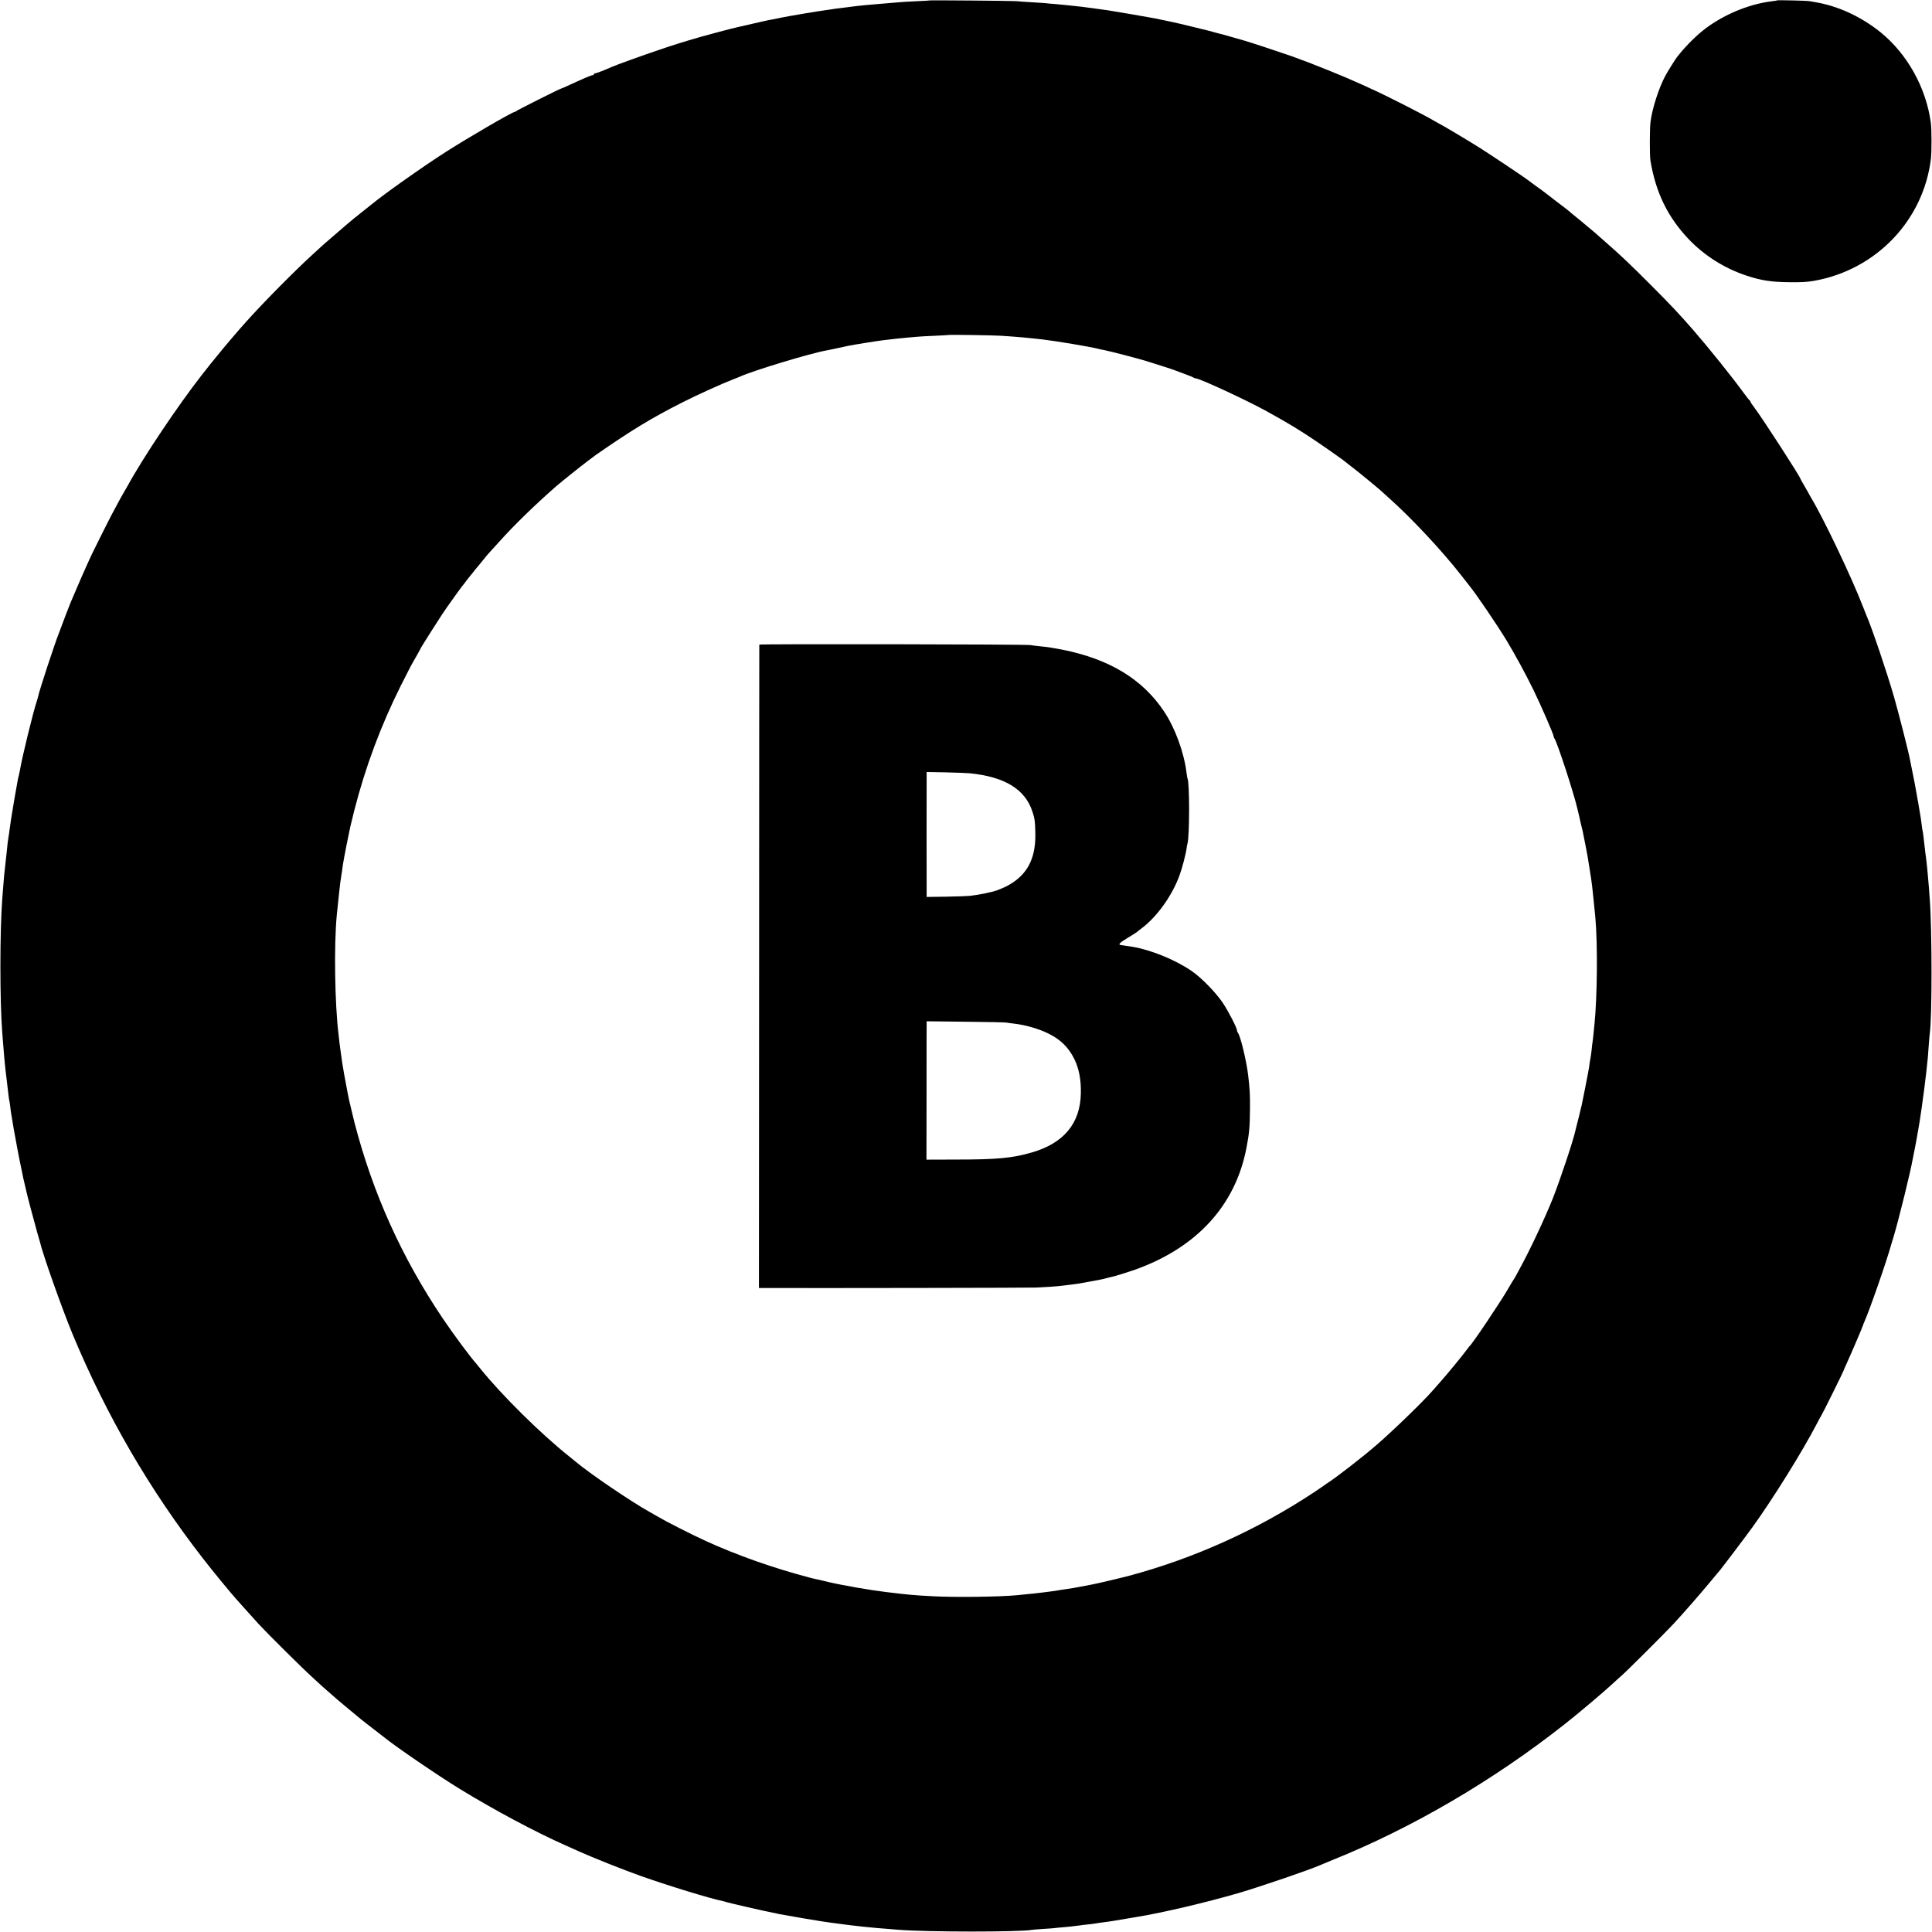
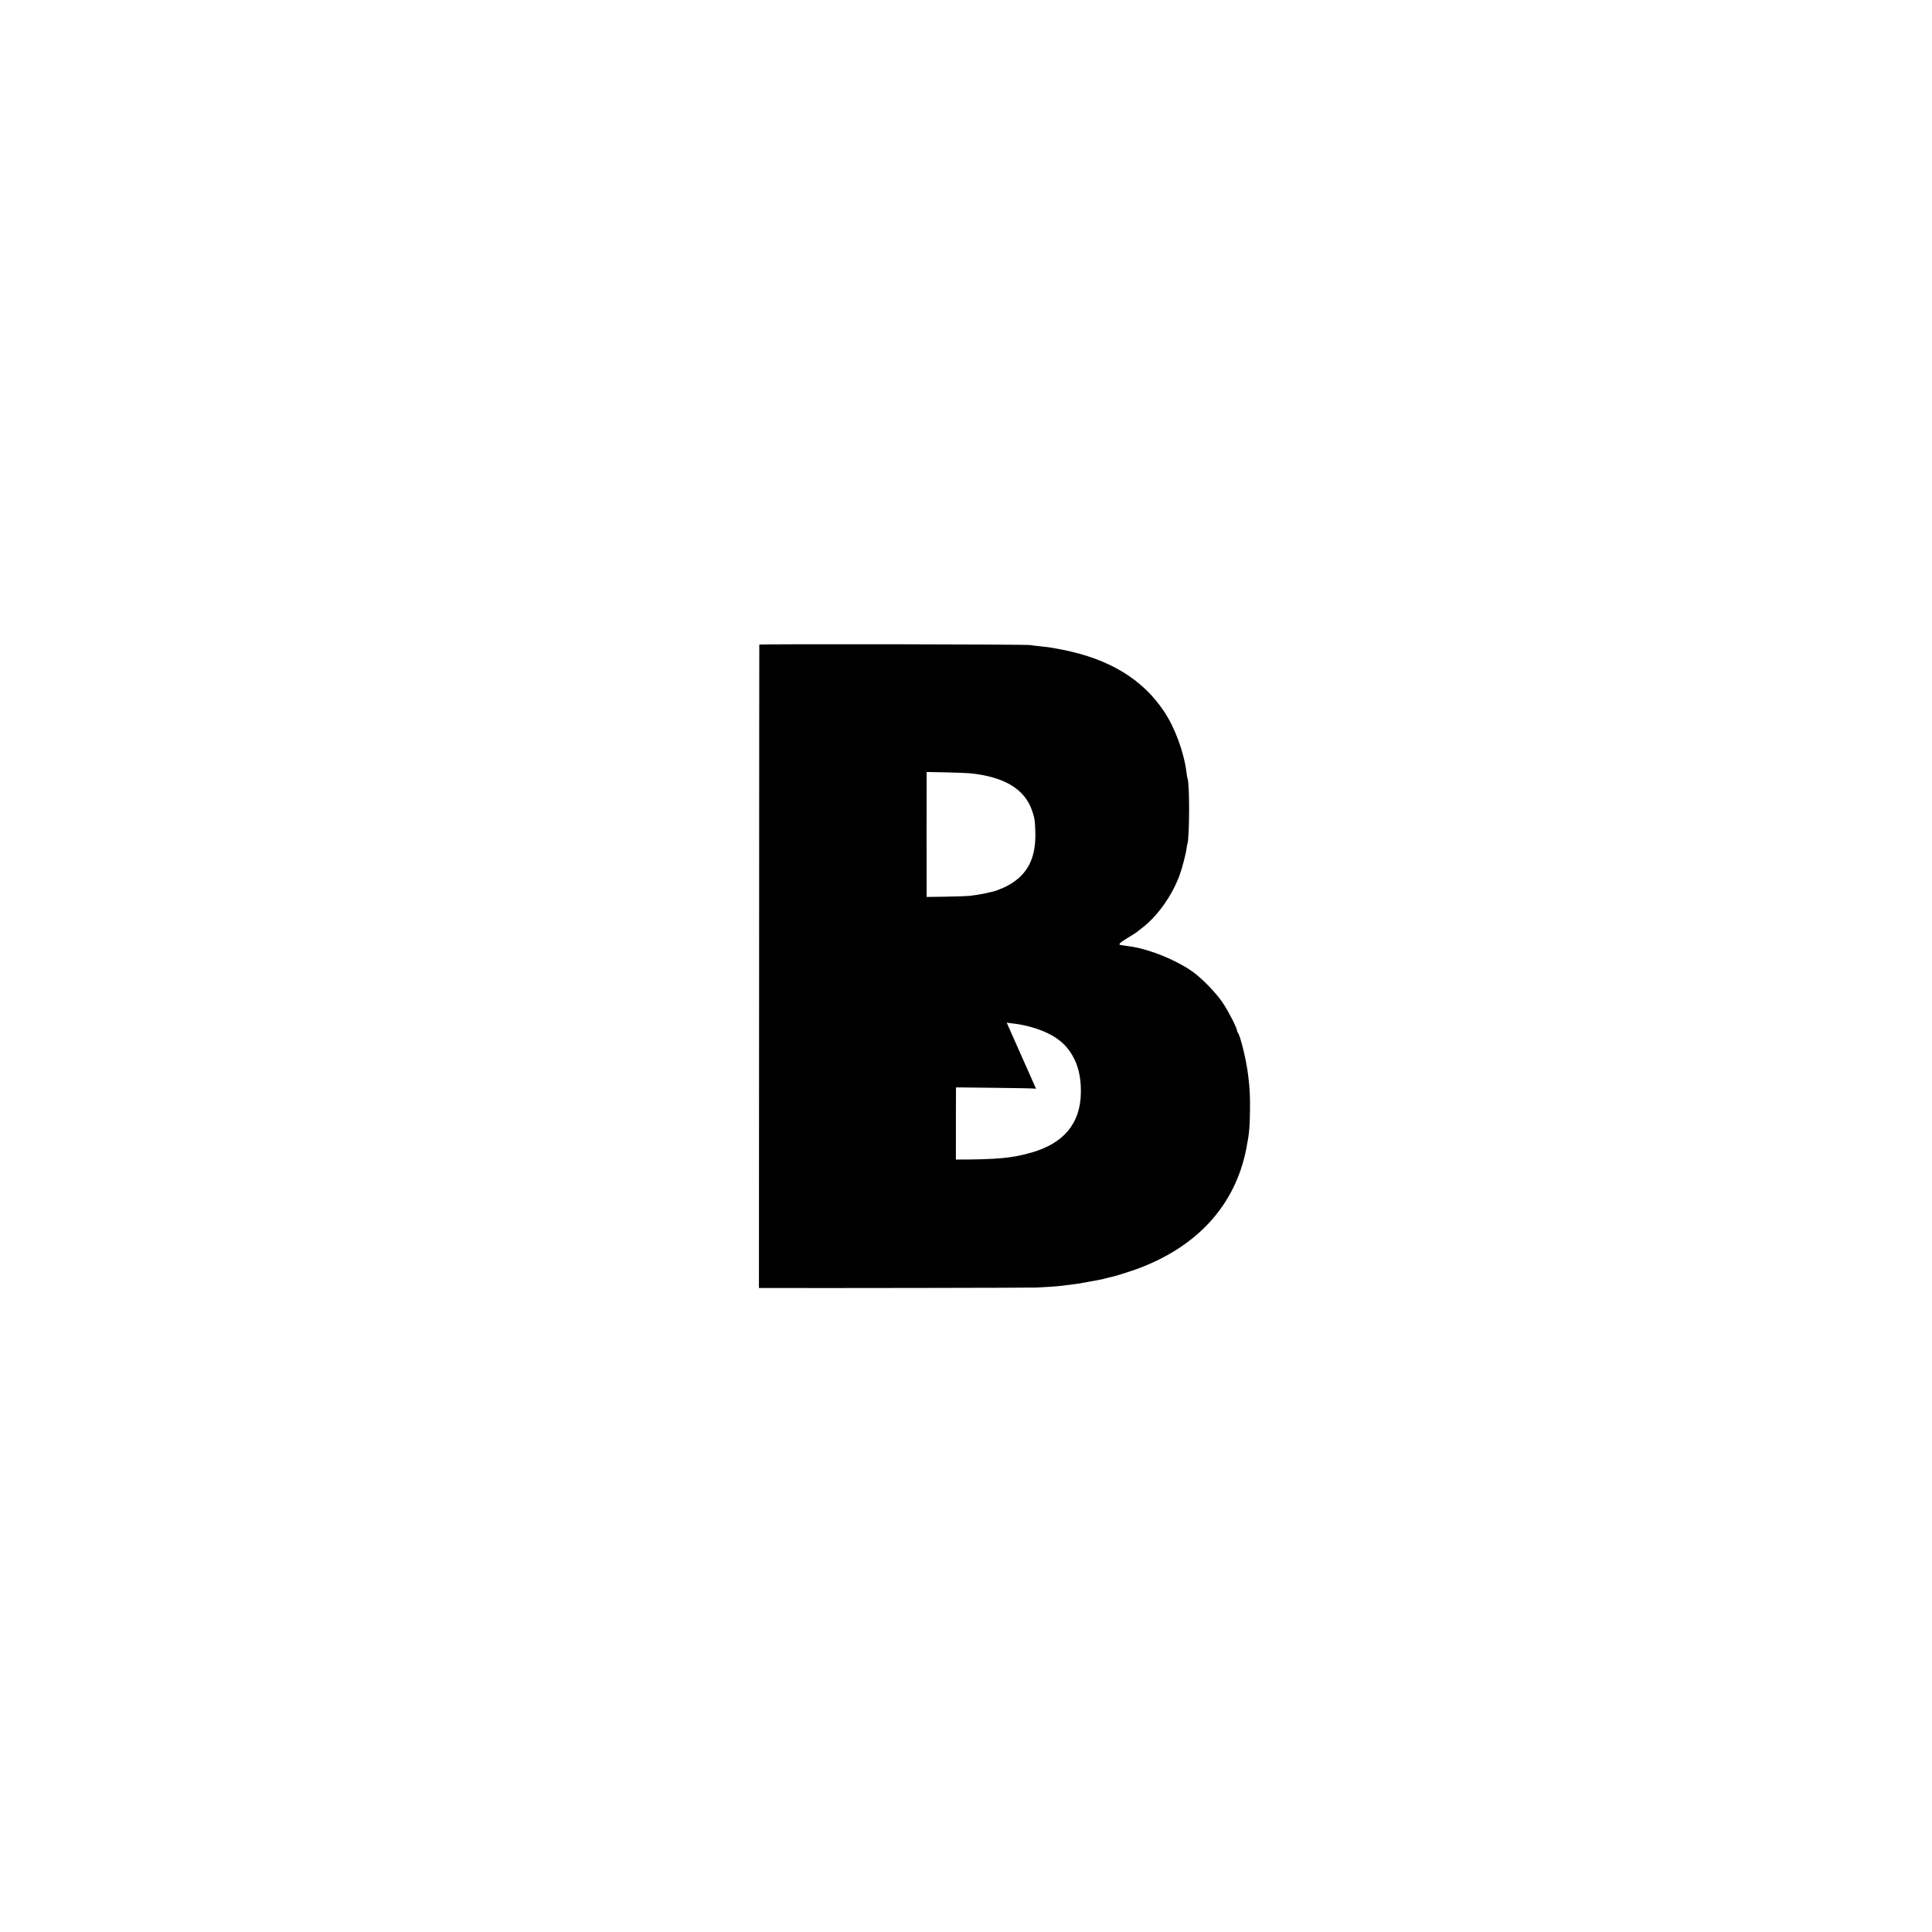
<svg xmlns="http://www.w3.org/2000/svg" version="1.0" width="2160pt" height="2160pt" viewBox="0 0 2160 2160" preserveAspectRatio="xMidYMid meet">
  <g transform="translate(0,2160) scale(0.1,-0.1)" fill="#000000" stroke="none">
-     <path d="M10388 21595 c-2 -2 -68 -6 -148 -9 -80 -4 -163 -8 -185 -11 -22 -2 -76 -7 -120 -10 -161 -12 -350 -30 -425 -41 -19 -3 -51 -7 -70 -9 -69 -8 -125 -15 -150 -20 -14 -2 -45 -7 -70 -10 -70 -9 -397 -64 -480 -81 -41 -9 -85 -18 -97 -20 -13 -2 -33 -6 -45 -8 -13 -2 -95 -21 -183 -41 -88 -20 -167 -38 -175 -40 -48 -10 -338 -87 -410 -108 -207 -60 -277 -82 -460 -144 -174 -58 -481 -169 -535 -193 -75 -34 -169 -70 -181 -70 -8 0 -14 -4 -14 -10 0 -5 -6 -10 -14 -10 -15 0 -100 -36 -279 -119 -37 -17 -70 -31 -73 -31 -12 0 -499 -245 -502 -252 -2 -4 -9 -8 -15 -8 -27 0 -513 -283 -772 -448 -265 -170 -684 -466 -841 -595 -24 -20 -106 -85 -119 -95 -17 -12 -119 -96 -150 -123 -16 -14 -82 -70 -145 -125 -63 -54 -117 -101 -120 -104 -3 -3 -57 -52 -120 -110 -196 -178 -556 -543 -735 -744 -38 -44 -74 -84 -80 -90 -30 -33 -190 -222 -245 -291 -36 -44 -69 -85 -75 -92 -13 -16 -18 -22 -101 -128 -265 -339 -659 -927 -829 -1240 -15 -27 -31 -54 -35 -60 -8 -11 -65 -115 -142 -260 -50 -95 -248 -492 -248 -499 0 -2 -18 -42 -40 -89 -21 -47 -67 -149 -100 -228 -33 -79 -65 -153 -70 -164 -12 -28 -78 -199 -102 -265 -11 -30 -23 -64 -28 -75 -37 -87 -223 -650 -235 -716 -2 -11 -9 -34 -15 -52 -41 -124 -165 -631 -186 -762 -3 -16 -9 -46 -14 -65 -5 -19 -12 -51 -15 -70 -3 -19 -10 -57 -15 -85 -5 -27 -12 -67 -16 -89 -3 -21 -8 -48 -10 -60 -2 -11 -9 -50 -14 -86 -6 -36 -13 -76 -15 -89 -4 -25 -12 -81 -20 -141 -2 -19 -6 -46 -9 -60 -6 -32 -14 -98 -21 -175 -4 -33 -8 -78 -11 -100 -10 -94 -14 -123 -19 -175 -2 -30 -7 -86 -10 -125 -3 -38 -7 -95 -10 -125 -27 -354 -28 -1137 0 -1495 22 -279 26 -324 35 -405 5 -41 12 -97 15 -125 3 -27 7 -66 10 -85 2 -19 7 -57 10 -85 3 -27 8 -57 10 -65 2 -8 7 -37 10 -65 6 -58 6 -52 39 -250 21 -121 63 -343 91 -472 3 -13 7 -33 9 -45 2 -13 11 -52 20 -88 9 -36 18 -75 20 -87 7 -37 96 -372 122 -462 14 -47 27 -93 29 -101 35 -150 250 -755 368 -1040 379 -909 857 -1731 1453 -2500 106 -137 308 -383 377 -460 18 -20 68 -76 112 -125 44 -50 105 -117 135 -150 103 -111 484 -490 600 -595 63 -58 117 -107 120 -110 3 -3 39 -34 80 -70 41 -36 77 -67 80 -70 3 -3 61 -52 130 -109 69 -56 134 -110 145 -120 11 -9 70 -54 130 -101 61 -47 117 -90 125 -97 124 -101 600 -426 835 -570 386 -237 862 -491 1189 -635 50 -22 115 -51 145 -65 148 -67 494 -205 691 -275 317 -112 776 -253 929 -284 14 -3 27 -7 30 -9 10 -5 460 -109 521 -119 14 -2 45 -9 70 -15 25 -5 142 -26 260 -46 230 -38 239 -40 315 -50 28 -3 61 -8 75 -10 14 -2 48 -6 75 -10 28 -3 64 -8 80 -10 60 -8 203 -23 285 -30 30 -2 87 -7 125 -10 39 -3 93 -8 120 -10 323 -26 1354 -26 1492 -1 10 2 69 7 131 11 62 3 121 8 130 10 9 1 53 6 97 9 44 4 95 9 113 12 17 2 47 6 65 8 17 3 59 8 92 11 33 3 71 8 85 11 14 2 41 7 60 9 58 7 116 16 141 20 57 10 217 36 244 41 288 46 783 162 1154 270 252 74 801 262 916 314 11 5 70 29 130 54 889 357 1799 889 2600 1521 148 116 447 369 540 456 28 26 70 65 95 86 52 44 499 490 580 578 116 125 290 325 394 450 60 72 117 140 127 152 33 40 294 385 361 478 236 328 559 848 719 1155 24 47 46 87 49 90 7 6 250 496 250 504 0 2 16 40 36 83 43 93 184 422 184 430 0 3 6 19 14 36 56 124 252 686 301 867 3 8 14 47 26 85 58 194 189 726 213 865 2 14 11 59 20 100 8 41 18 91 21 110 3 19 10 58 15 85 24 123 68 435 95 670 18 158 21 192 30 330 4 50 8 101 10 113 26 163 26 1152 0 1497 -2 28 -7 88 -10 135 -4 47 -8 99 -10 115 -1 17 -6 62 -9 100 -4 39 -9 84 -11 100 -5 31 -14 107 -20 160 -7 69 -16 141 -20 155 -2 8 -7 38 -10 65 -3 28 -8 61 -10 75 -2 14 -16 94 -30 179 -21 125 -58 320 -81 426 -2 11 -7 34 -10 50 -13 77 -129 530 -178 701 -82 284 -247 770 -311 919 -7 17 -25 62 -40 100 -126 326 -442 988 -577 1210 -10 17 -21 37 -25 45 -4 8 -26 48 -50 88 -24 41 -43 75 -43 77 0 21 -427 680 -516 798 -24 31 -44 61 -44 66 0 5 -3 11 -8 13 -4 2 -32 37 -62 78 -135 186 -398 513 -578 720 -164 187 -240 267 -467 495 -234 234 -324 320 -495 470 -69 61 -130 115 -136 120 -6 6 -30 26 -54 45 -24 19 -48 40 -54 45 -6 6 -47 40 -91 75 -44 36 -82 67 -85 71 -3 3 -63 50 -135 104 -71 55 -134 103 -140 108 -5 4 -44 32 -85 62 -41 30 -80 58 -85 63 -33 27 -421 287 -554 371 -142 89 -424 257 -461 274 -8 4 -31 17 -50 28 -91 56 -511 270 -685 349 -33 15 -85 39 -115 53 -211 96 -554 235 -790 319 -117 41 -464 156 -525 173 -27 8 -90 26 -140 40 -49 14 -97 28 -105 30 -8 1 -42 10 -75 19 -82 23 -69 20 -260 66 -93 23 -192 46 -220 52 -27 5 -70 14 -95 20 -66 14 -82 17 -110 23 -39 8 -480 84 -525 90 -41 6 -102 14 -145 20 -14 2 -47 6 -75 10 -27 3 -61 8 -75 10 -14 2 -61 7 -105 11 -44 4 -82 8 -85 9 -3 1 -50 5 -105 10 -55 4 -109 9 -120 11 -11 1 -76 5 -145 9 -69 4 -143 9 -165 12 -48 4 -972 12 -977 8z m807 -3749 c191 -13 283 -21 460 -41 161 -19 534 -82 625 -105 19 -5 46 -11 60 -13 56 -10 388 -96 470 -122 25 -8 104 -33 175 -55 72 -23 139 -45 150 -50 11 -5 61 -23 110 -41 50 -18 94 -36 99 -41 6 -4 16 -8 23 -8 44 0 568 -243 793 -367 239 -132 365 -208 540 -326 114 -76 342 -237 350 -247 3 -3 34 -28 70 -55 57 -43 286 -231 316 -259 6 -6 49 -45 95 -86 249 -221 596 -593 804 -860 50 -63 94 -119 98 -125 75 -93 299 -423 405 -596 96 -158 218 -382 307 -564 80 -164 225 -497 225 -518 0 -7 4 -17 8 -22 28 -31 218 -614 257 -785 1 -8 8 -33 13 -55 6 -22 13 -51 15 -65 3 -14 10 -43 15 -65 6 -22 13 -51 16 -65 3 -14 16 -81 30 -150 13 -69 27 -138 29 -155 34 -210 43 -268 53 -364 2 -25 7 -64 9 -86 5 -43 15 -145 21 -210 27 -296 22 -890 -10 -1200 -3 -27 -8 -77 -11 -110 -3 -33 -8 -71 -10 -85 -3 -14 -7 -52 -10 -85 -4 -33 -8 -67 -10 -75 -2 -8 -7 -37 -11 -65 -3 -27 -8 -59 -10 -70 -3 -11 -7 -36 -10 -55 -3 -19 -19 -100 -35 -180 -16 -80 -32 -157 -35 -173 -3 -15 -19 -80 -35 -145 -17 -64 -32 -127 -35 -139 -21 -103 -170 -550 -252 -758 -88 -221 -258 -583 -369 -785 -14 -25 -34 -63 -46 -85 -12 -22 -24 -42 -27 -45 -3 -3 -27 -43 -54 -90 -82 -144 -404 -624 -436 -650 -3 -3 -19 -23 -35 -45 -53 -72 -233 -290 -301 -365 -22 -25 -56 -63 -75 -85 -98 -114 -433 -440 -619 -601 -153 -134 -463 -375 -565 -439 -16 -11 -32 -22 -35 -25 -3 -3 -51 -35 -106 -72 -639 -423 -1342 -740 -2069 -935 -119 -31 -352 -86 -417 -98 -15 -3 -72 -14 -125 -24 -54 -11 -123 -22 -153 -26 -30 -4 -64 -9 -75 -11 -36 -7 -69 -12 -125 -19 -30 -4 -66 -8 -80 -10 -14 -2 -52 -6 -85 -10 -33 -3 -82 -8 -110 -11 -27 -3 -68 -7 -90 -9 -181 -18 -700 -25 -940 -11 -213 11 -275 17 -520 47 -171 20 -486 75 -635 110 -47 12 -94 22 -105 25 -18 3 -73 16 -85 19 -3 1 -18 5 -35 9 -393 103 -807 249 -1153 407 -174 80 -440 215 -552 281 -19 11 -55 32 -80 46 -204 113 -670 430 -825 561 -17 14 -51 42 -75 61 -315 251 -753 684 -990 979 -19 24 -39 48 -45 55 -72 81 -257 331 -375 506 -458 681 -781 1396 -987 2190 -13 52 -26 106 -29 120 -3 14 -11 50 -19 80 -8 30 -16 69 -19 85 -3 17 -8 41 -11 55 -25 129 -55 296 -60 335 -2 20 -18 130 -20 145 -2 9 -6 43 -10 75 -3 33 -8 74 -10 90 -42 343 -52 994 -20 1330 13 132 36 343 39 365 2 14 7 47 11 73 4 27 8 56 10 65 1 10 6 40 9 67 4 28 23 129 42 225 20 96 37 184 40 195 2 11 22 92 44 180 123 484 299 956 523 1403 111 220 112 222 175 330 23 41 42 75 42 77 0 9 262 420 293 460 4 6 44 62 89 125 45 63 85 117 88 120 3 3 19 23 35 45 16 22 41 54 55 70 14 17 41 51 60 75 19 24 40 48 45 54 6 6 26 31 45 55 19 25 44 54 55 66 11 11 65 71 120 132 158 177 397 410 635 618 53 46 277 225 345 276 33 24 62 46 65 49 3 3 19 14 35 26 398 276 615 408 962 584 161 82 450 213 573 260 30 11 64 25 75 30 147 67 786 261 970 293 17 3 39 8 50 10 17 4 138 30 196 42 53 11 309 52 374 60 28 3 66 8 85 10 47 6 112 13 190 20 36 3 88 8 115 10 28 3 118 8 200 11 83 4 151 8 153 9 5 4 494 -3 587 -9z" />
-     <path d="M8489 14393 c0 -4 -2 -1625 -2 -3601 l-2 -3592 80 0 c624 -2 2953 2 3022 5 99 4 227 13 283 20 19 2 56 7 82 10 71 8 113 14 228 36 141 26 139 25 190 39 25 7 54 14 65 16 29 5 169 49 250 77 694 247 1126 718 1250 1361 32 165 38 232 40 438 1 160 -2 222 -20 373 -19 164 -88 449 -116 480 -5 5 -9 15 -9 23 0 29 -92 208 -157 307 -79 118 -241 285 -353 361 -183 125 -455 235 -660 269 -38 6 -101 15 -128 19 -35 5 -15 26 78 82 52 31 97 60 100 63 3 3 28 24 57 45 168 127 333 356 418 583 29 76 73 244 81 307 3 22 7 47 10 54 24 75 25 689 0 730 -2 4 -6 30 -10 59 -27 227 -127 502 -251 688 -240 361 -610 586 -1135 691 -41 8 -91 17 -110 20 -19 3 -44 7 -56 9 -11 2 -52 6 -90 10 -38 4 -85 9 -104 13 -54 9 -3030 14 -3031 5z m2351 -1438 c393 -39 622 -179 703 -430 25 -78 29 -102 32 -230 8 -264 -72 -442 -250 -561 -33 -22 -80 -48 -105 -58 -25 -10 -54 -22 -65 -27 -57 -22 -203 -53 -315 -65 -30 -3 -151 -7 -267 -9 l-213 -3 0 52 c-1 73 -1 1241 0 1298 l0 47 213 -4 c116 -3 237 -7 267 -10z m415 -2788 c11 -2 47 -8 80 -11 131 -15 280 -58 390 -113 134 -67 222 -154 286 -283 52 -105 77 -234 73 -386 -7 -335 -192 -556 -549 -659 -217 -63 -391 -79 -848 -79 l-329 -1 1 740 c0 407 0 755 1 774 l0 33 438 -5 c240 -2 446 -7 457 -10z" />
-     <path d="M19869 21596 c-2 -2 -28 -7 -58 -10 -232 -28 -486 -126 -697 -271 -117 -79 -257 -215 -364 -352 -21 -27 -99 -152 -130 -208 -74 -137 -148 -367 -167 -518 -10 -76 -10 -377 -1 -432 59 -356 192 -629 423 -874 179 -189 407 -333 656 -414 158 -52 272 -70 464 -72 140 -2 203 1 285 15 695 123 1224 675 1308 1365 9 75 9 333 -1 402 -52 391 -263 770 -562 1012 -217 175 -473 293 -725 336 -25 5 -56 10 -70 12 -31 6 -356 13 -361 9z" />
+     <path d="M8489 14393 c0 -4 -2 -1625 -2 -3601 l-2 -3592 80 0 c624 -2 2953 2 3022 5 99 4 227 13 283 20 19 2 56 7 82 10 71 8 113 14 228 36 141 26 139 25 190 39 25 7 54 14 65 16 29 5 169 49 250 77 694 247 1126 718 1250 1361 32 165 38 232 40 438 1 160 -2 222 -20 373 -19 164 -88 449 -116 480 -5 5 -9 15 -9 23 0 29 -92 208 -157 307 -79 118 -241 285 -353 361 -183 125 -455 235 -660 269 -38 6 -101 15 -128 19 -35 5 -15 26 78 82 52 31 97 60 100 63 3 3 28 24 57 45 168 127 333 356 418 583 29 76 73 244 81 307 3 22 7 47 10 54 24 75 25 689 0 730 -2 4 -6 30 -10 59 -27 227 -127 502 -251 688 -240 361 -610 586 -1135 691 -41 8 -91 17 -110 20 -19 3 -44 7 -56 9 -11 2 -52 6 -90 10 -38 4 -85 9 -104 13 -54 9 -3030 14 -3031 5z m2351 -1438 c393 -39 622 -179 703 -430 25 -78 29 -102 32 -230 8 -264 -72 -442 -250 -561 -33 -22 -80 -48 -105 -58 -25 -10 -54 -22 -65 -27 -57 -22 -203 -53 -315 -65 -30 -3 -151 -7 -267 -9 l-213 -3 0 52 c-1 73 -1 1241 0 1298 l0 47 213 -4 c116 -3 237 -7 267 -10z m415 -2788 c11 -2 47 -8 80 -11 131 -15 280 -58 390 -113 134 -67 222 -154 286 -283 52 -105 77 -234 73 -386 -7 -335 -192 -556 -549 -659 -217 -63 -391 -79 -848 -79 c0 407 0 755 1 774 l0 33 438 -5 c240 -2 446 -7 457 -10z" />
  </g>
</svg>